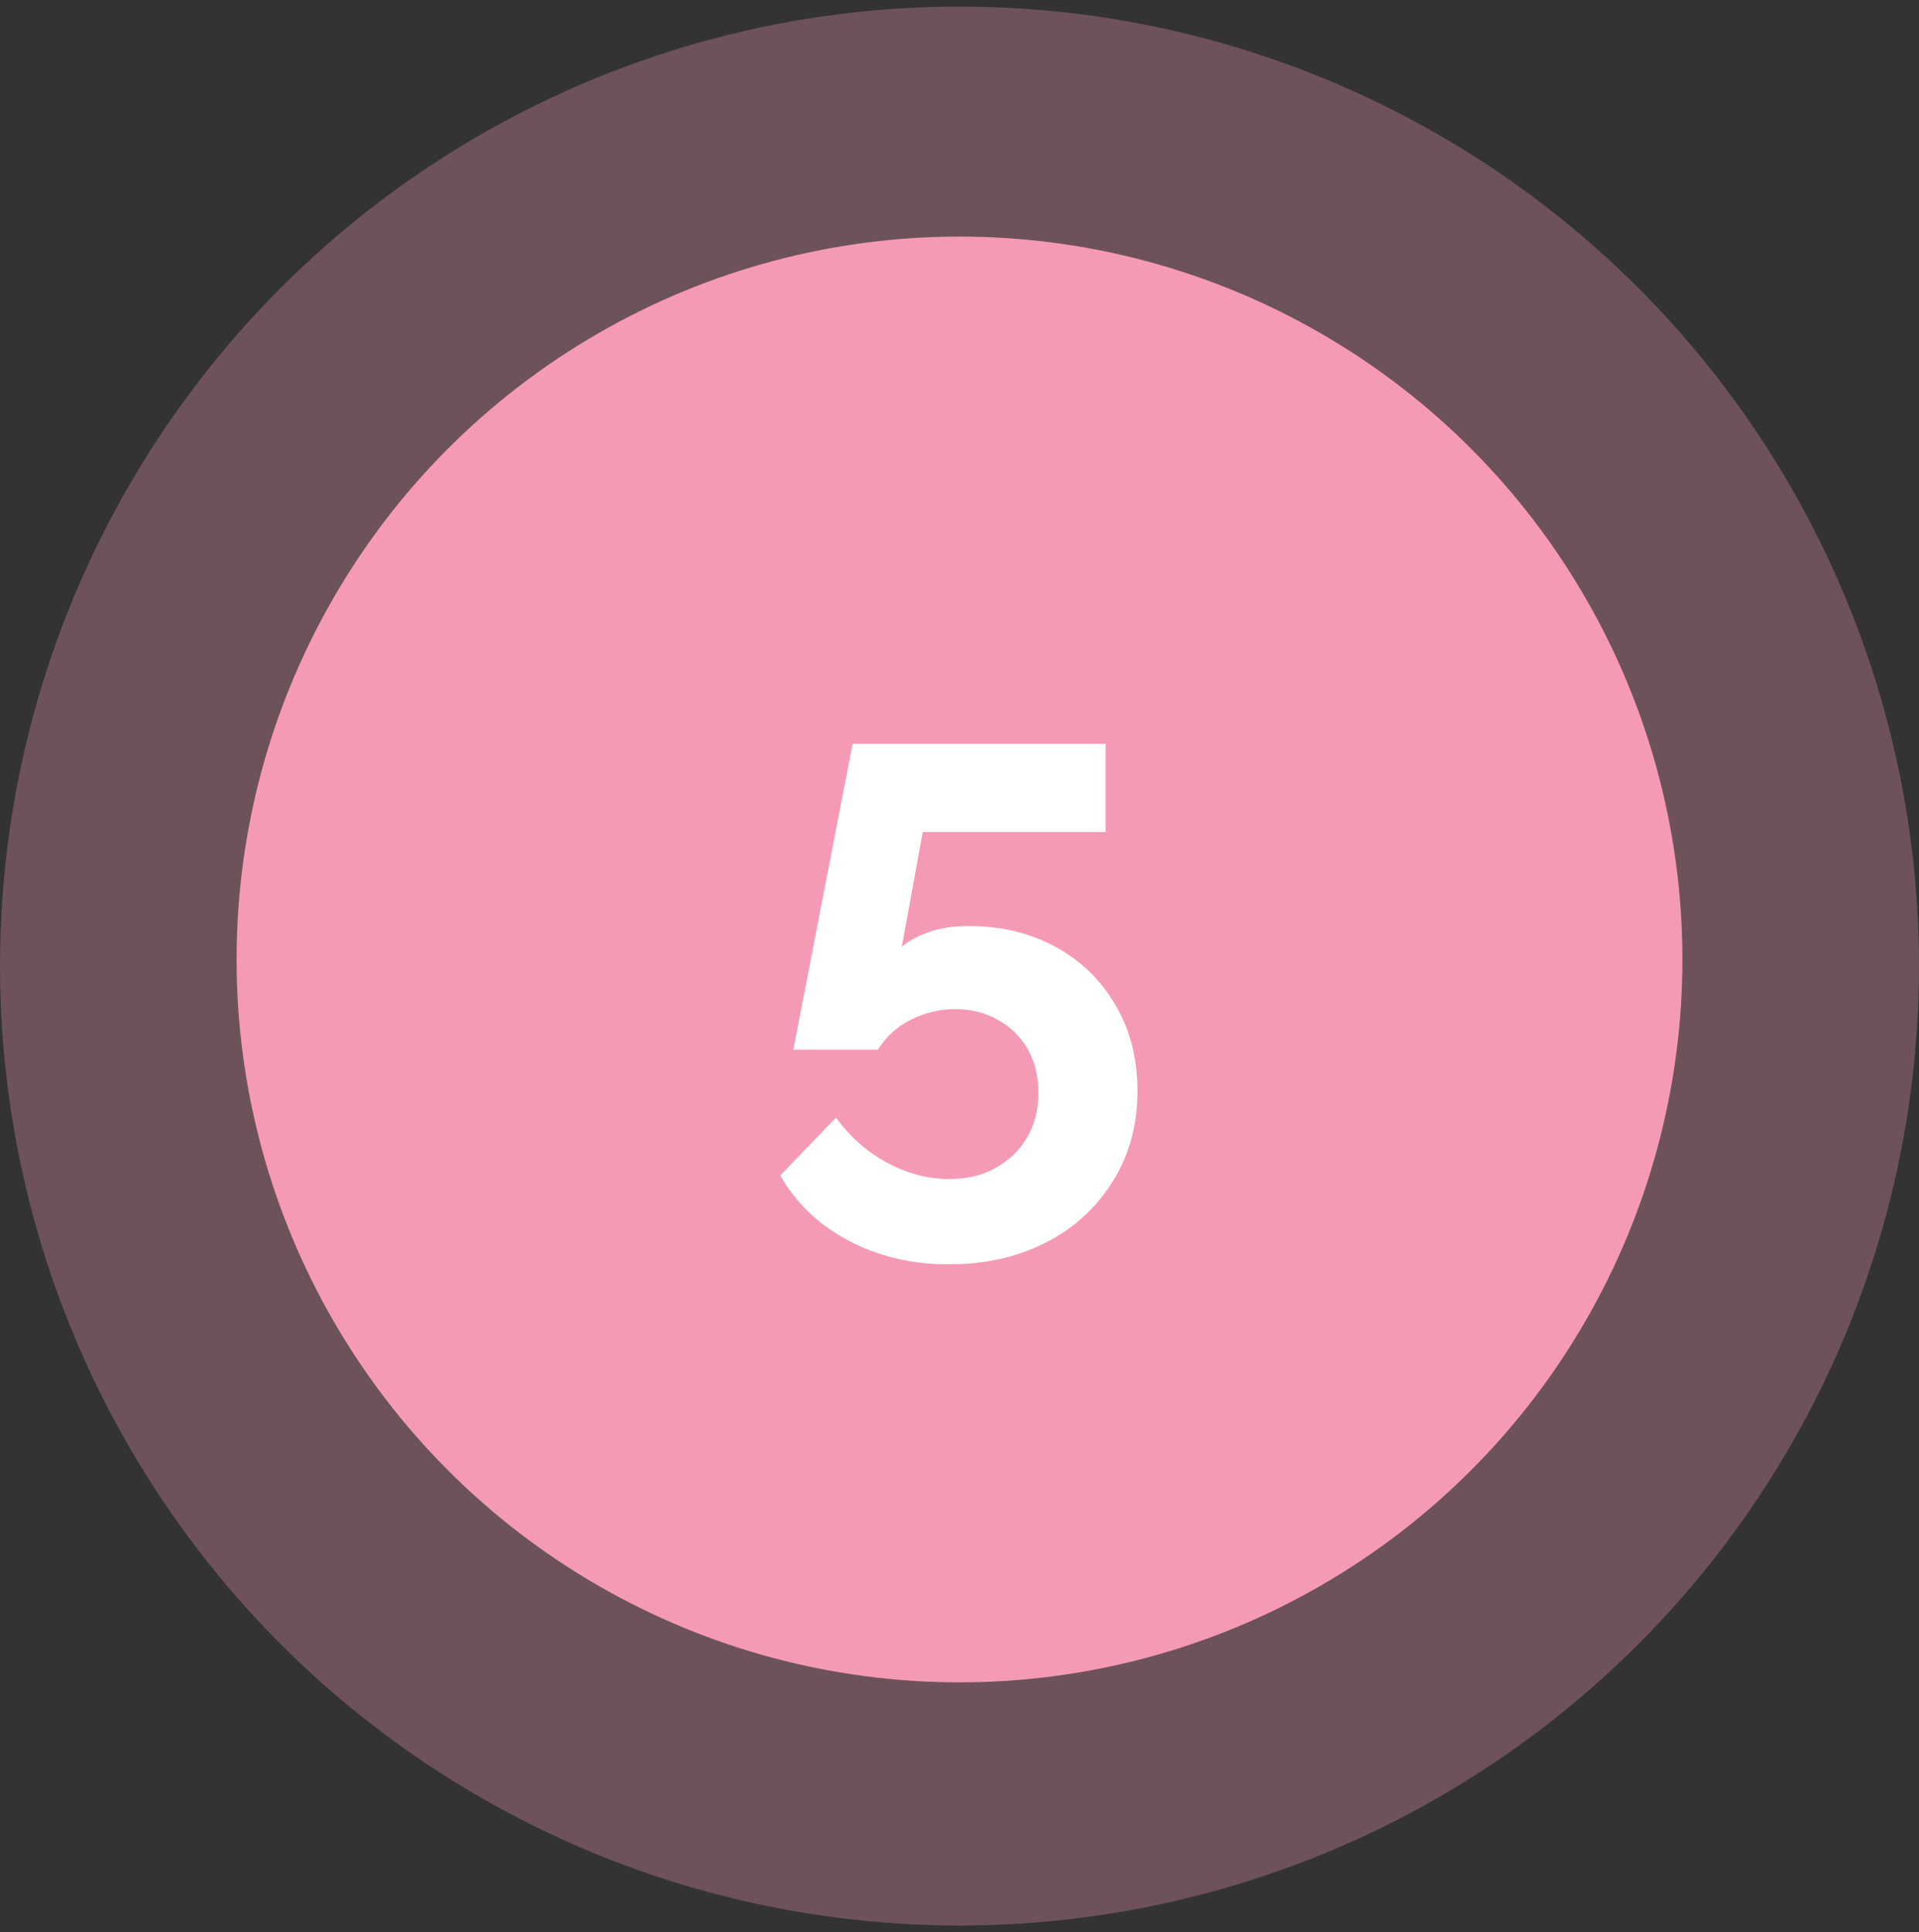
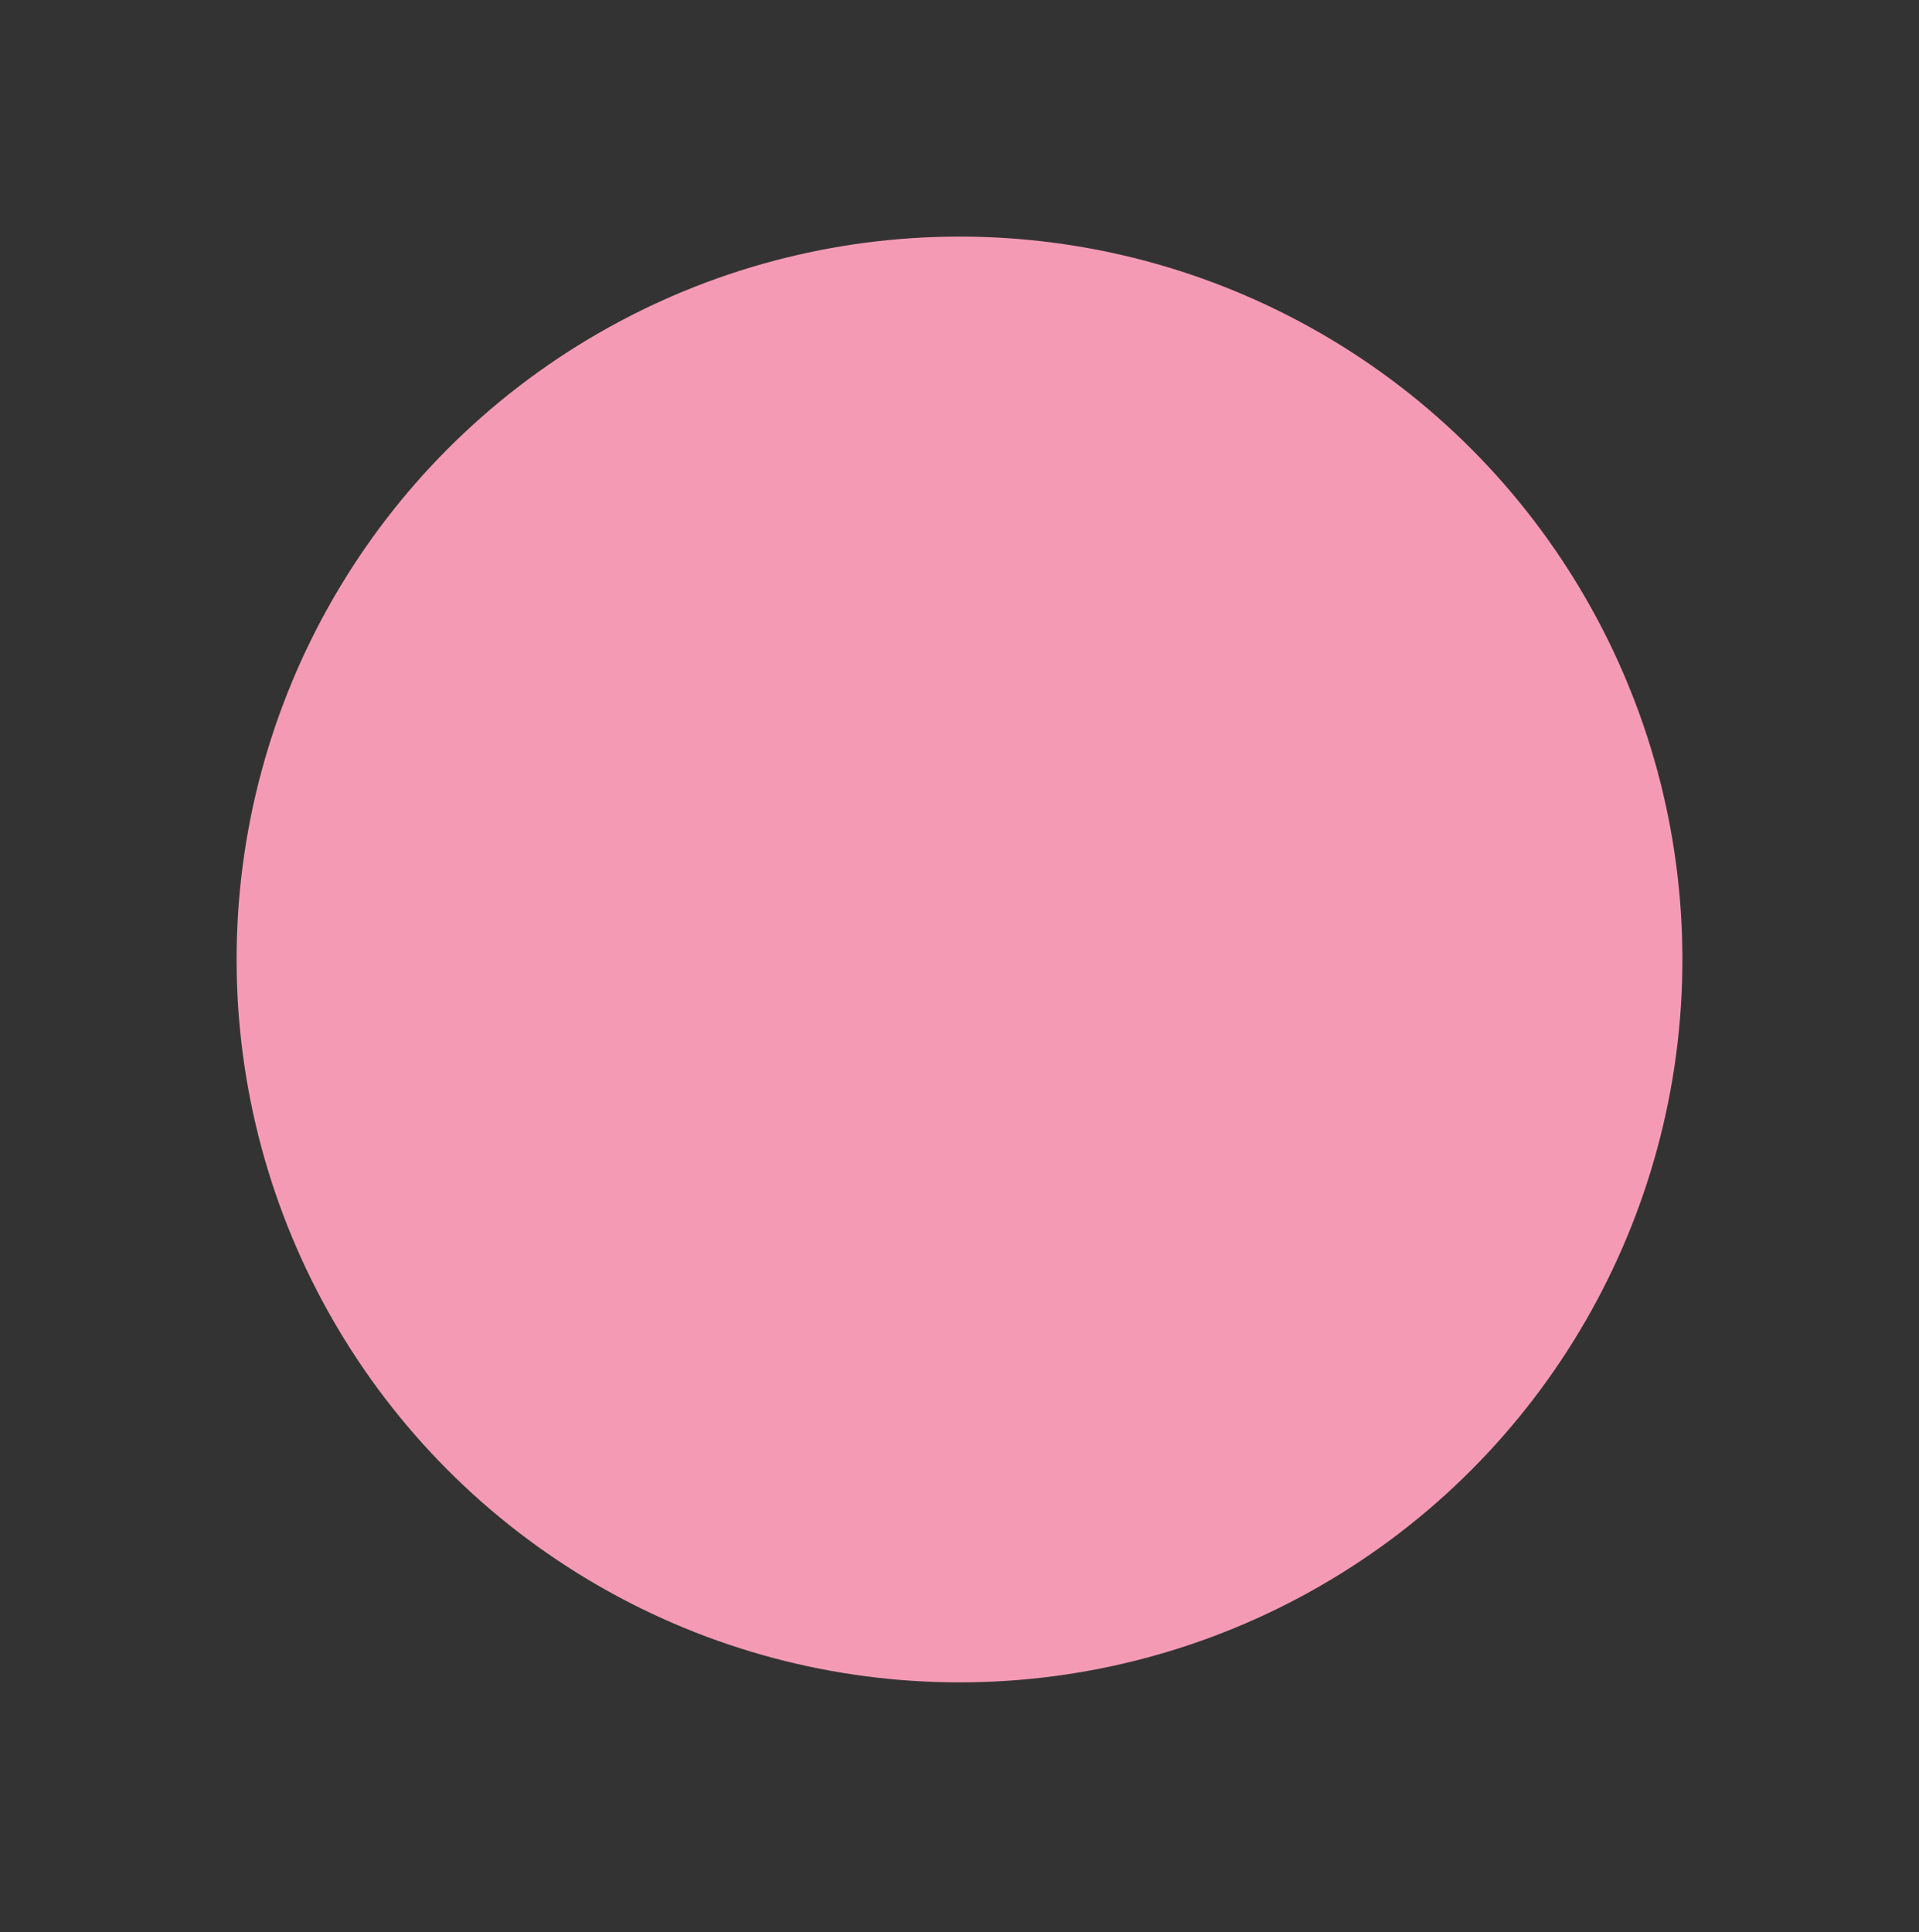
<svg xmlns="http://www.w3.org/2000/svg" width="146" height="147" viewBox="0 0 146 147" fill="none">
  <rect x="0" y="0" width="146" height="147" fill="#333333" stroke="none" />
-   <circle cx="73" cy="73.5" r="73" fill="#F59AB5" fill-opacity="0.3" />
  <circle cx="73" cy="73" r="55" fill="#F59AB5" />
-   <path d="M72.183 96.195C69.36 96.195 66.811 95.59 64.538 94.38C62.265 93.17 60.541 91.52 59.368 89.43L63.603 85.03C64.63 86.46 65.913 87.597 67.453 88.44C68.993 89.283 70.588 89.705 72.238 89.705C73.558 89.705 74.713 89.43 75.703 88.88C76.73 88.33 77.536 87.56 78.123 86.57C78.71 85.58 79.003 84.443 79.003 83.16C79.003 81.877 78.728 80.758 78.178 79.805C77.628 78.852 76.876 78.118 75.923 77.605C74.97 77.055 73.888 76.78 72.678 76.78C71.468 76.78 70.331 77.055 69.268 77.605C68.241 78.118 67.416 78.87 66.793 79.86H60.358L64.868 56.595H84.118V63.305H70.203L68.608 72.05C69.085 71.61 69.745 71.243 70.588 70.95C71.431 70.62 72.476 70.455 73.723 70.455C76.18 70.455 78.38 70.987 80.323 72.05C82.266 73.113 83.788 74.598 84.888 76.505C85.988 78.375 86.538 80.538 86.538 82.995C86.538 85.598 85.915 87.89 84.668 89.87C83.421 91.887 81.716 93.445 79.553 94.545C77.39 95.645 74.933 96.195 72.183 96.195Z" fill="white" />
</svg>